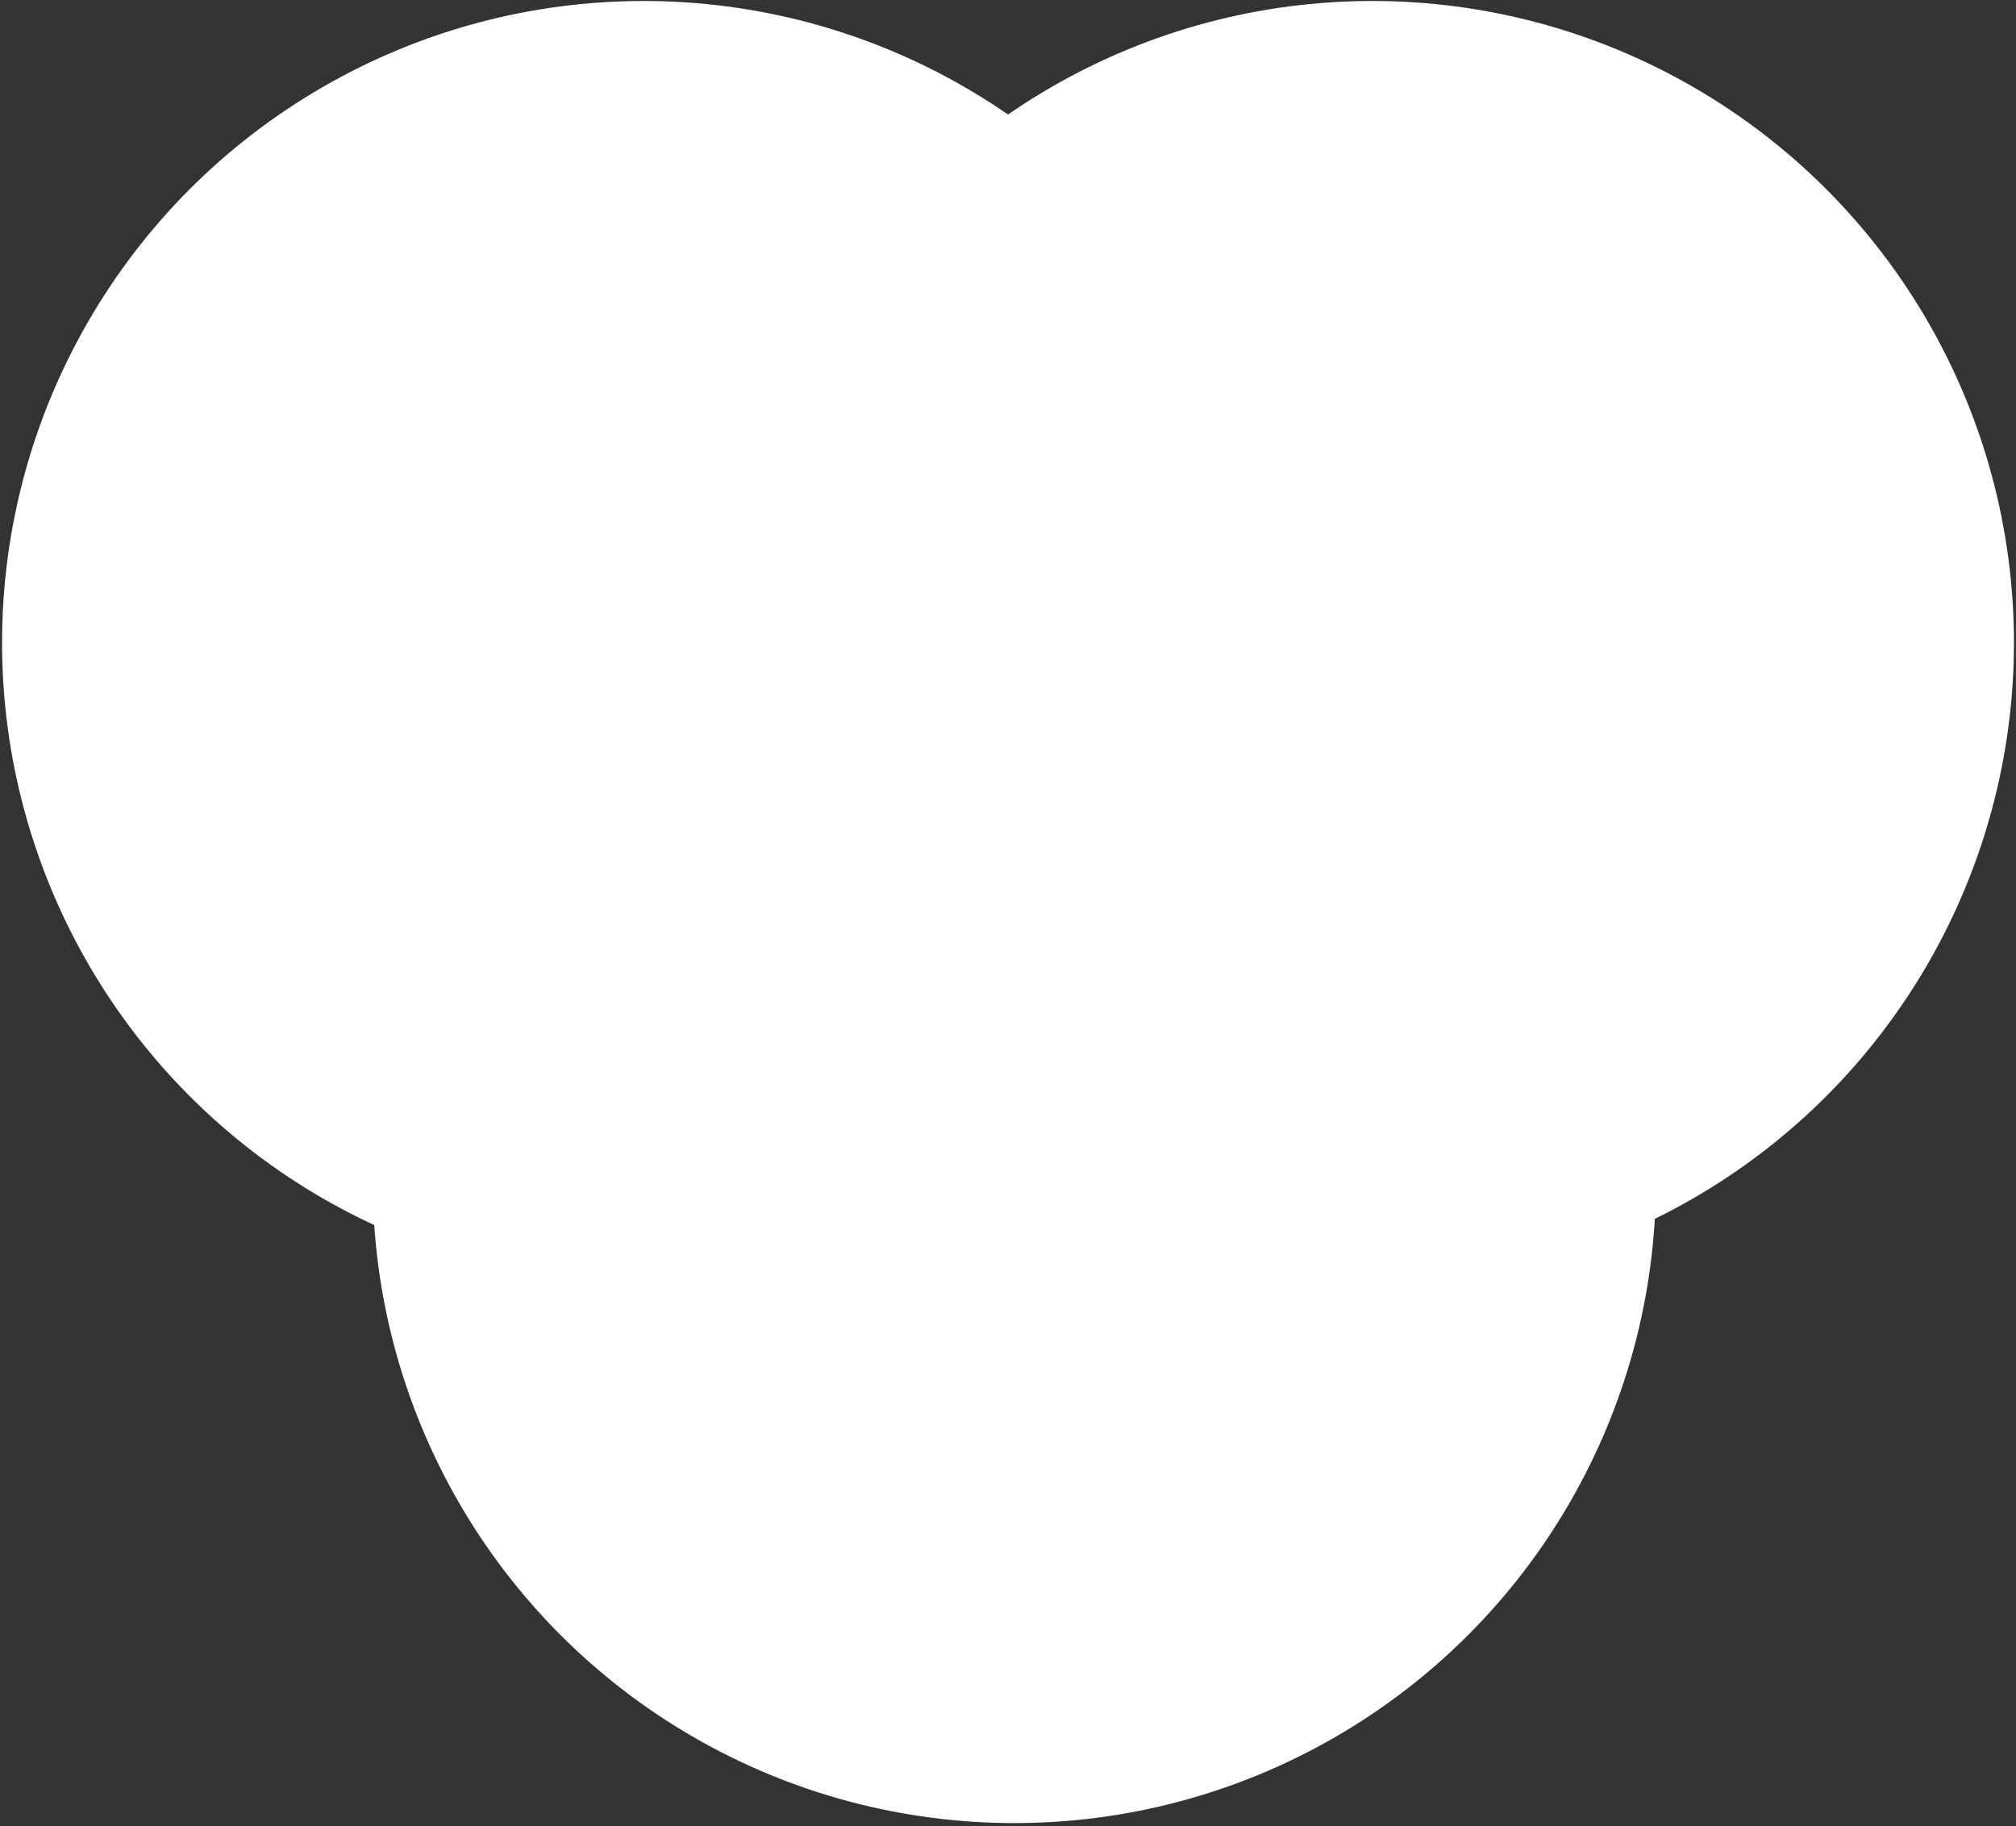
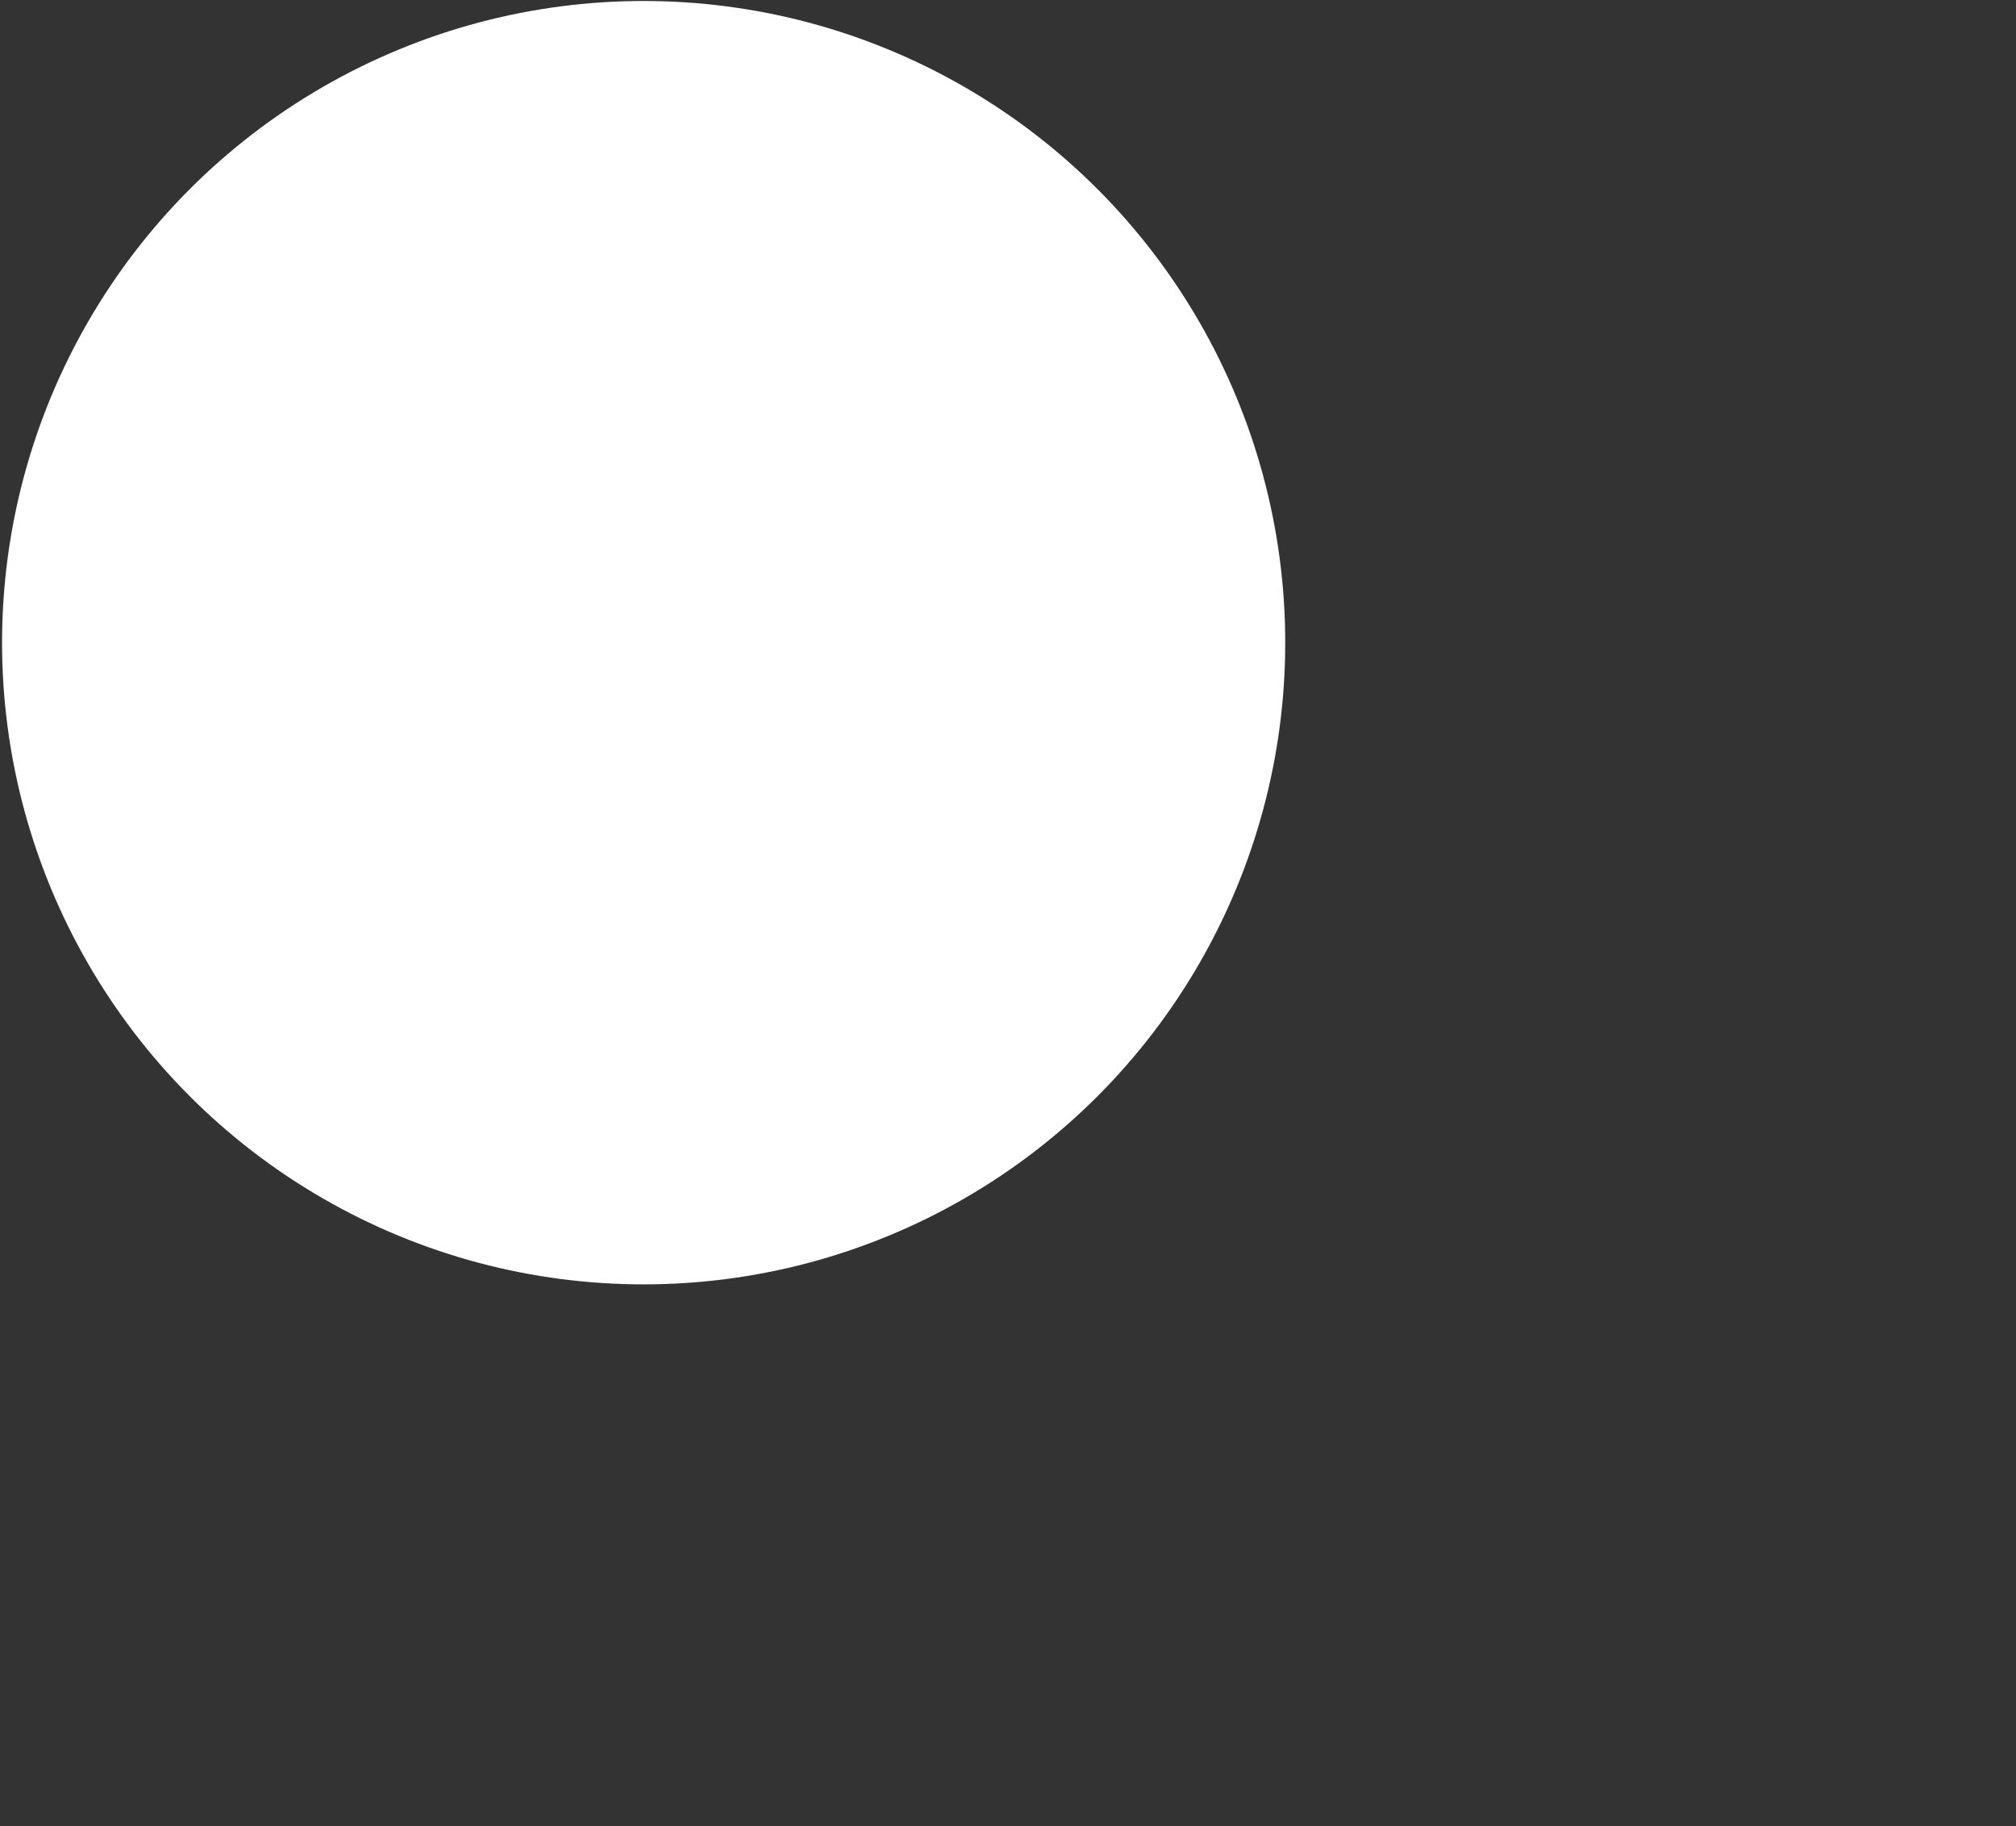
<svg xmlns="http://www.w3.org/2000/svg" width="605" height="548" viewBox="0 0 605 548" fill="none">
  <rect x="0" y="0" width="605" height="548" fill="#333333" stroke="none" />
  <circle cx="193.157" cy="192.836" r="192.539" fill="white" />
-   <circle cx="411.843" cy="192.836" r="192.539" fill="white" />
-   <circle cx="304.402" cy="354.474" r="192.539" fill="white" />
</svg>